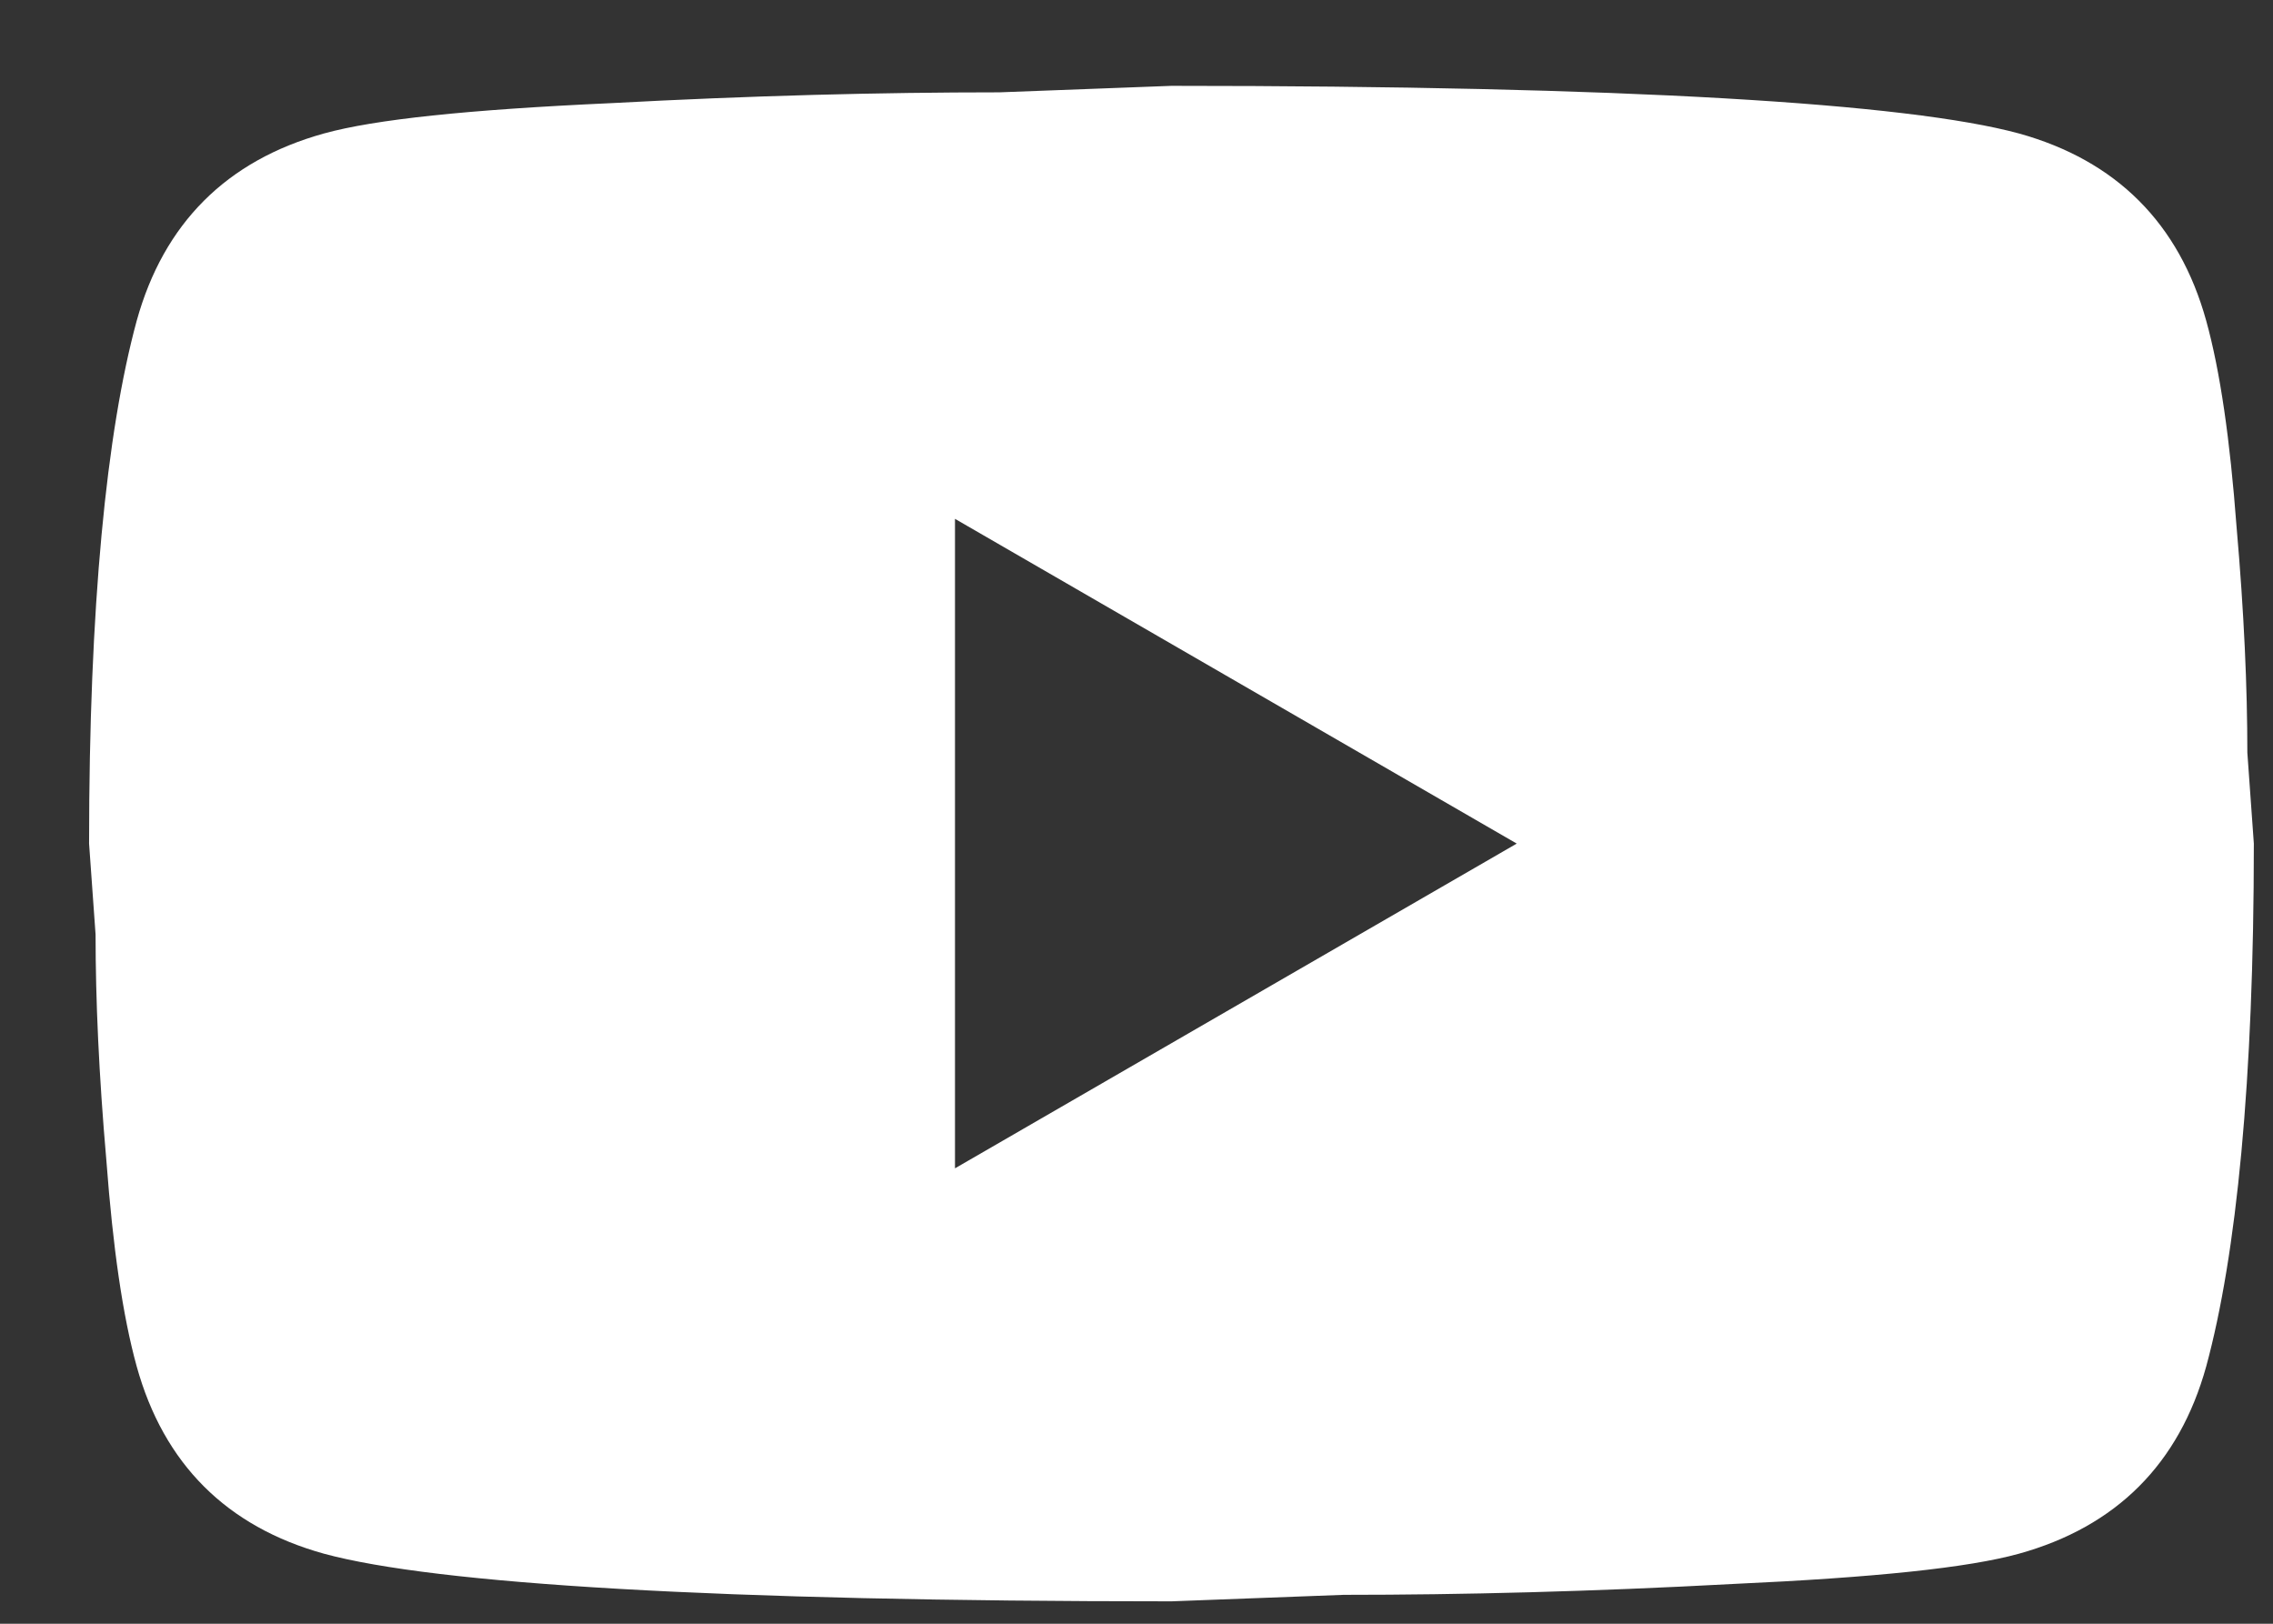
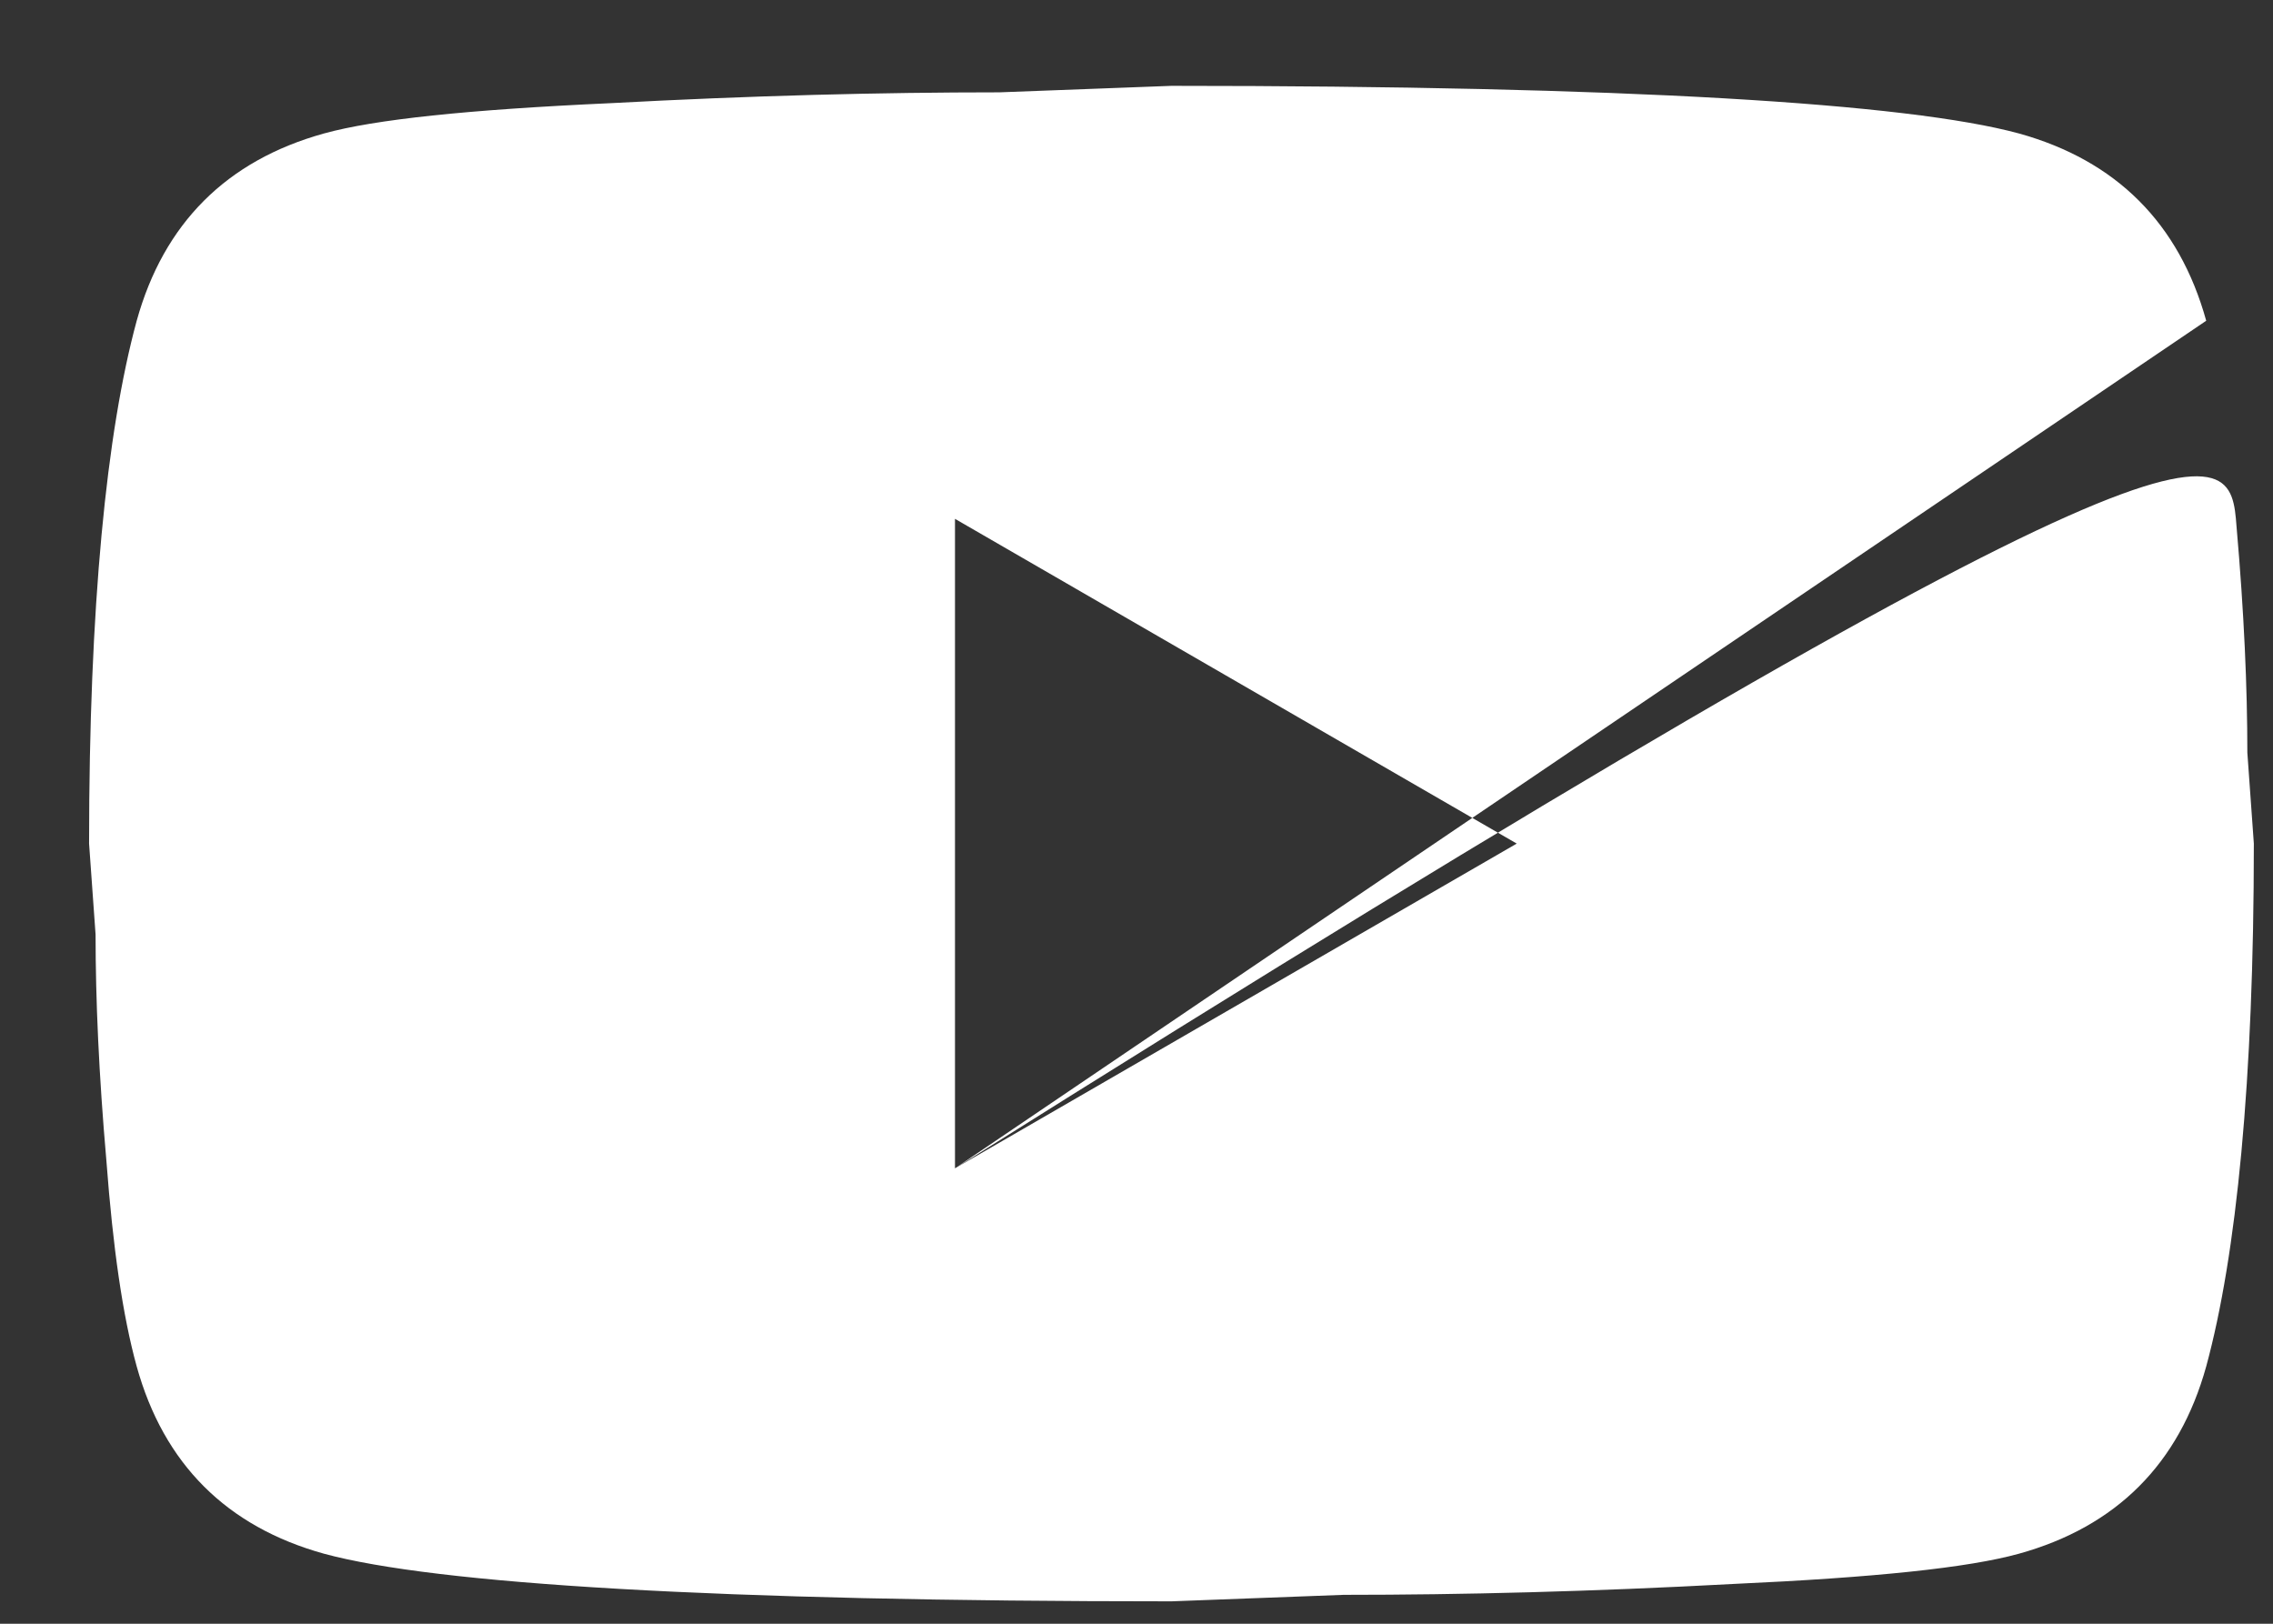
<svg xmlns="http://www.w3.org/2000/svg" width="21" height="15" viewBox="0 0 21 15" fill="none">
  <rect x="0" y="0" width="21" height="15" fill="#333333" stroke="none" />
-   <path d="M8.823 10.793L14.013 7.793L8.823 4.793V10.793ZM20.383 2.963C20.513 3.433 20.603 4.063 20.663 4.863C20.733 5.663 20.763 6.353 20.763 6.953L20.823 7.793C20.823 9.983 20.663 11.593 20.383 12.623C20.133 13.523 19.553 14.103 18.653 14.353C18.183 14.483 17.323 14.573 16.003 14.633C14.703 14.703 13.513 14.733 12.413 14.733L10.823 14.793C6.633 14.793 4.023 14.633 2.993 14.353C2.093 14.103 1.513 13.523 1.263 12.623C1.133 12.153 1.043 11.523 0.983 10.723C0.913 9.923 0.883 9.233 0.883 8.633L0.823 7.793C0.823 5.603 0.983 3.993 1.263 2.963C1.513 2.063 2.093 1.483 2.993 1.233C3.463 1.103 4.323 1.013 5.643 0.953C6.943 0.883 8.133 0.853 9.233 0.853L10.823 0.793C15.013 0.793 17.623 0.953 18.653 1.233C19.553 1.483 20.133 2.063 20.383 2.963Z" fill="white" />
+   <path d="M8.823 10.793L14.013 7.793L8.823 4.793V10.793ZC20.513 3.433 20.603 4.063 20.663 4.863C20.733 5.663 20.763 6.353 20.763 6.953L20.823 7.793C20.823 9.983 20.663 11.593 20.383 12.623C20.133 13.523 19.553 14.103 18.653 14.353C18.183 14.483 17.323 14.573 16.003 14.633C14.703 14.703 13.513 14.733 12.413 14.733L10.823 14.793C6.633 14.793 4.023 14.633 2.993 14.353C2.093 14.103 1.513 13.523 1.263 12.623C1.133 12.153 1.043 11.523 0.983 10.723C0.913 9.923 0.883 9.233 0.883 8.633L0.823 7.793C0.823 5.603 0.983 3.993 1.263 2.963C1.513 2.063 2.093 1.483 2.993 1.233C3.463 1.103 4.323 1.013 5.643 0.953C6.943 0.883 8.133 0.853 9.233 0.853L10.823 0.793C15.013 0.793 17.623 0.953 18.653 1.233C19.553 1.483 20.133 2.063 20.383 2.963Z" fill="white" />
</svg>